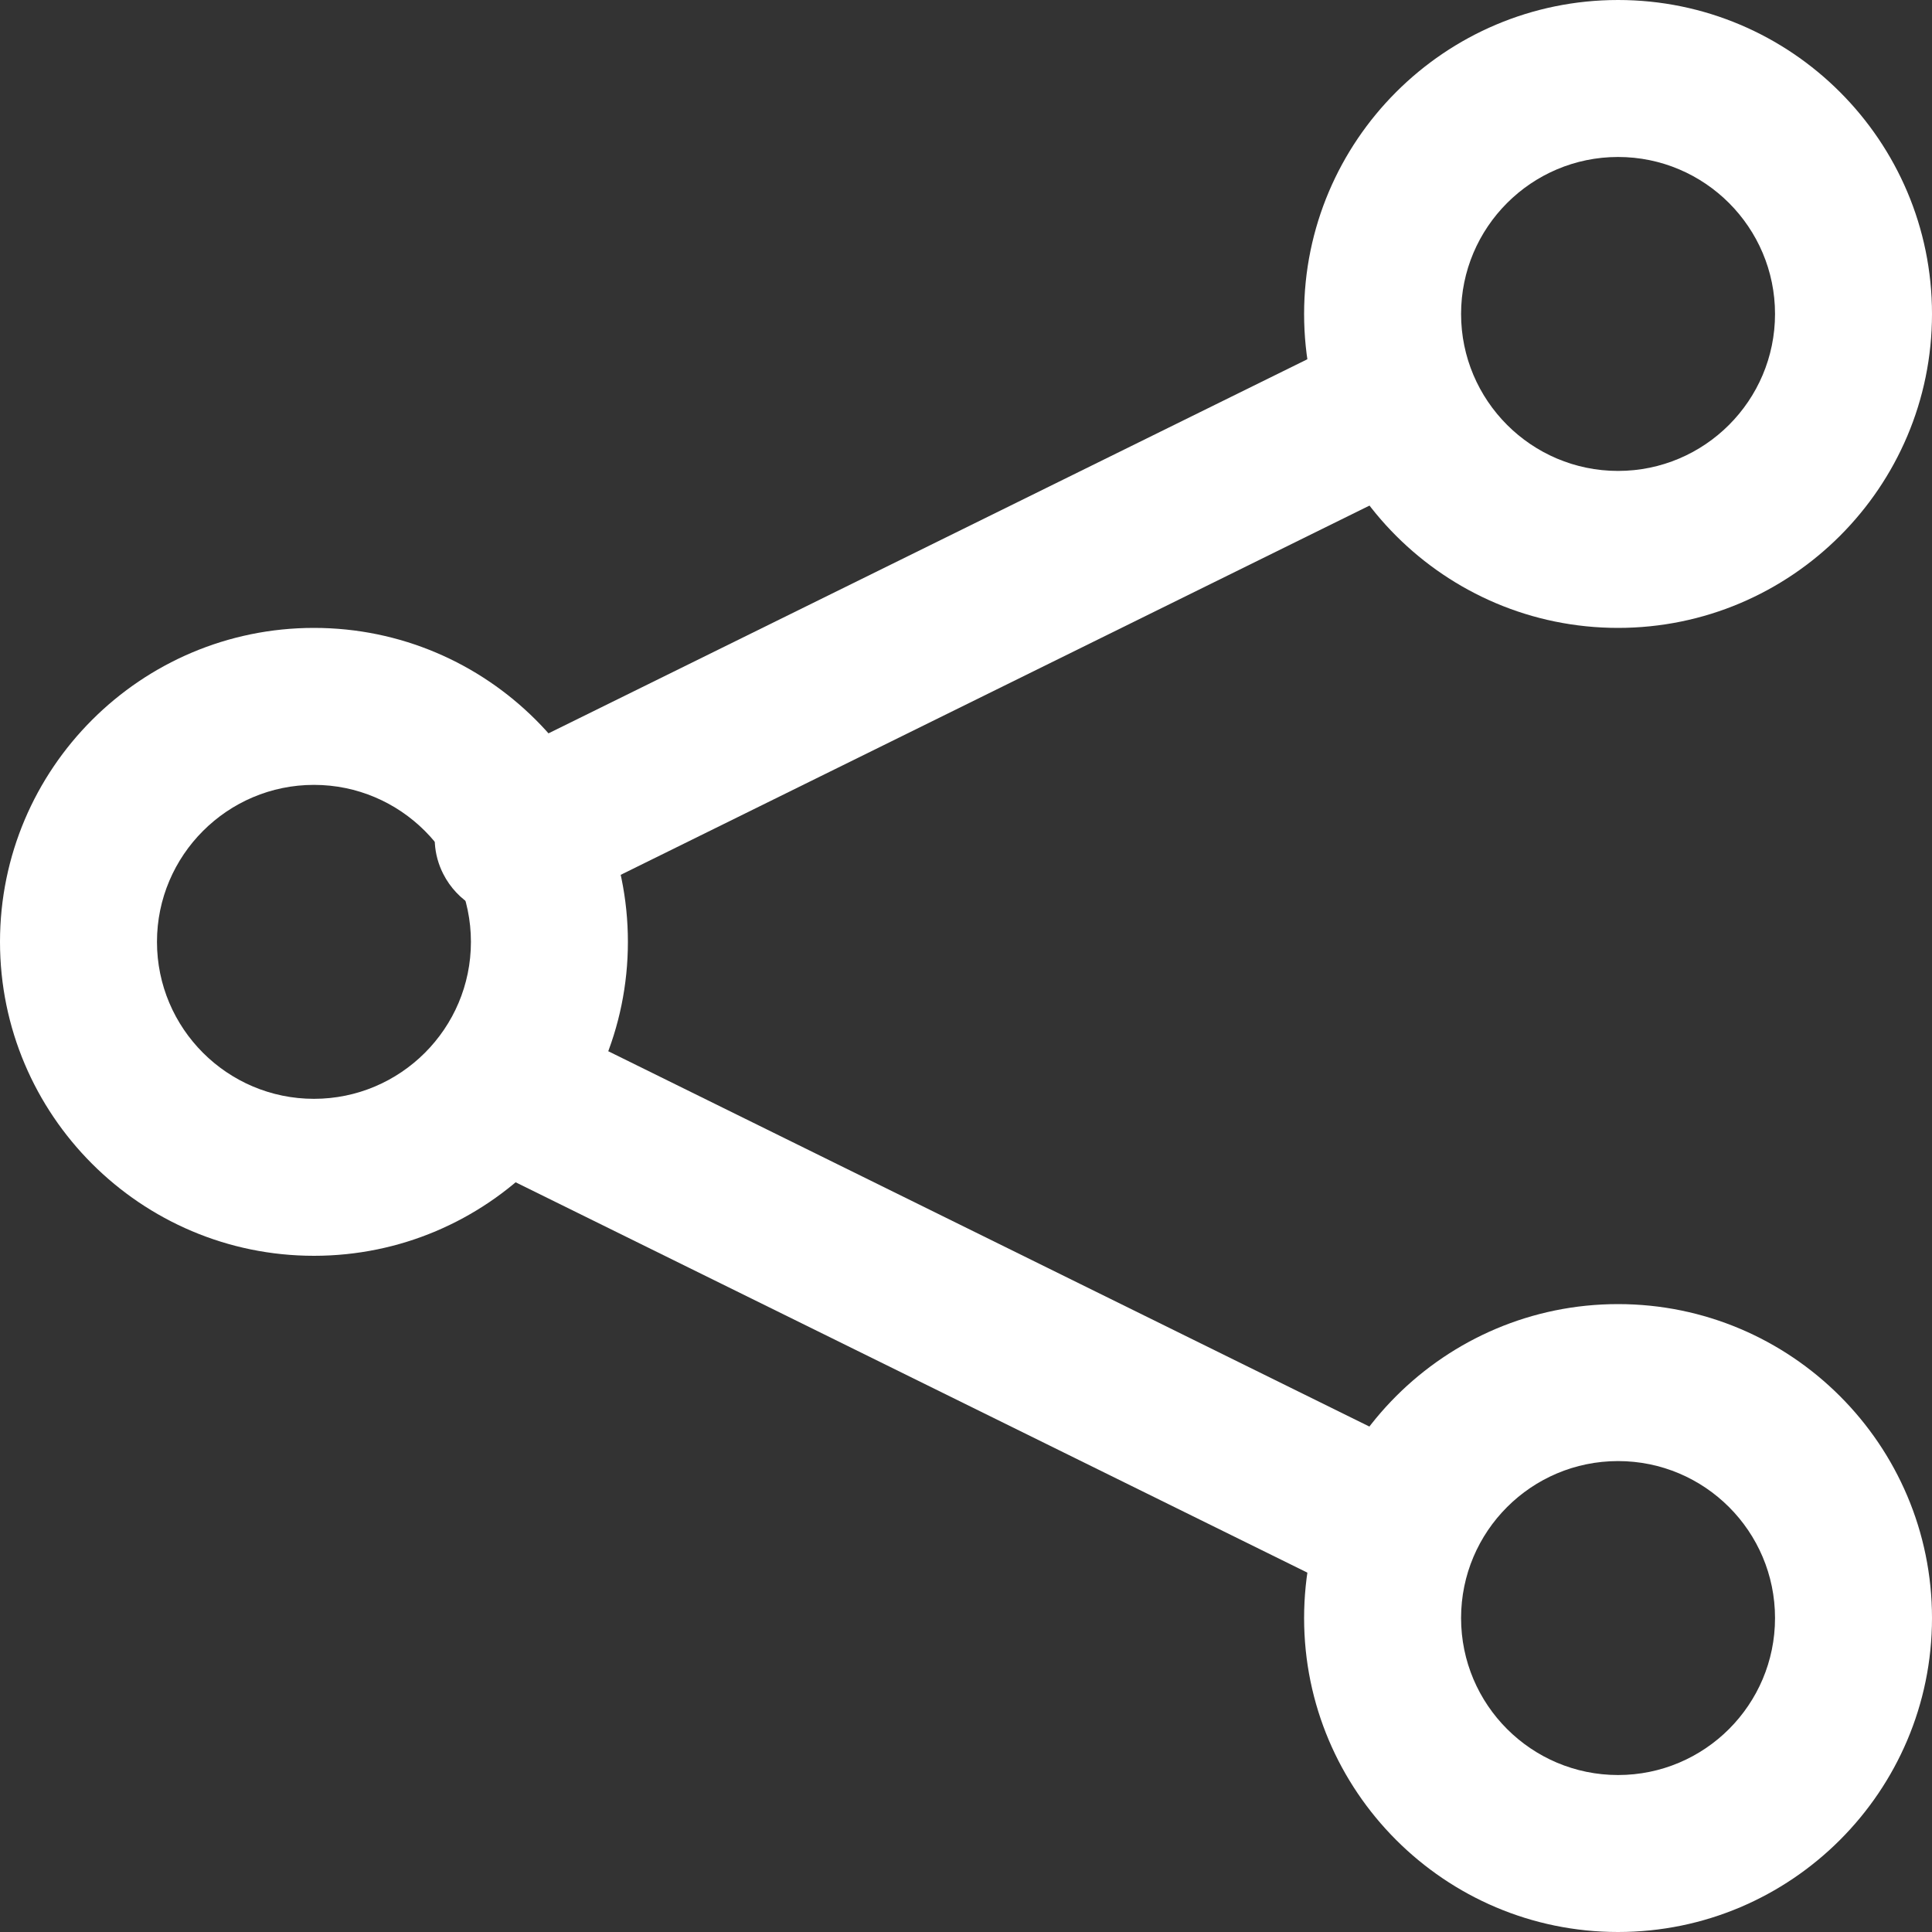
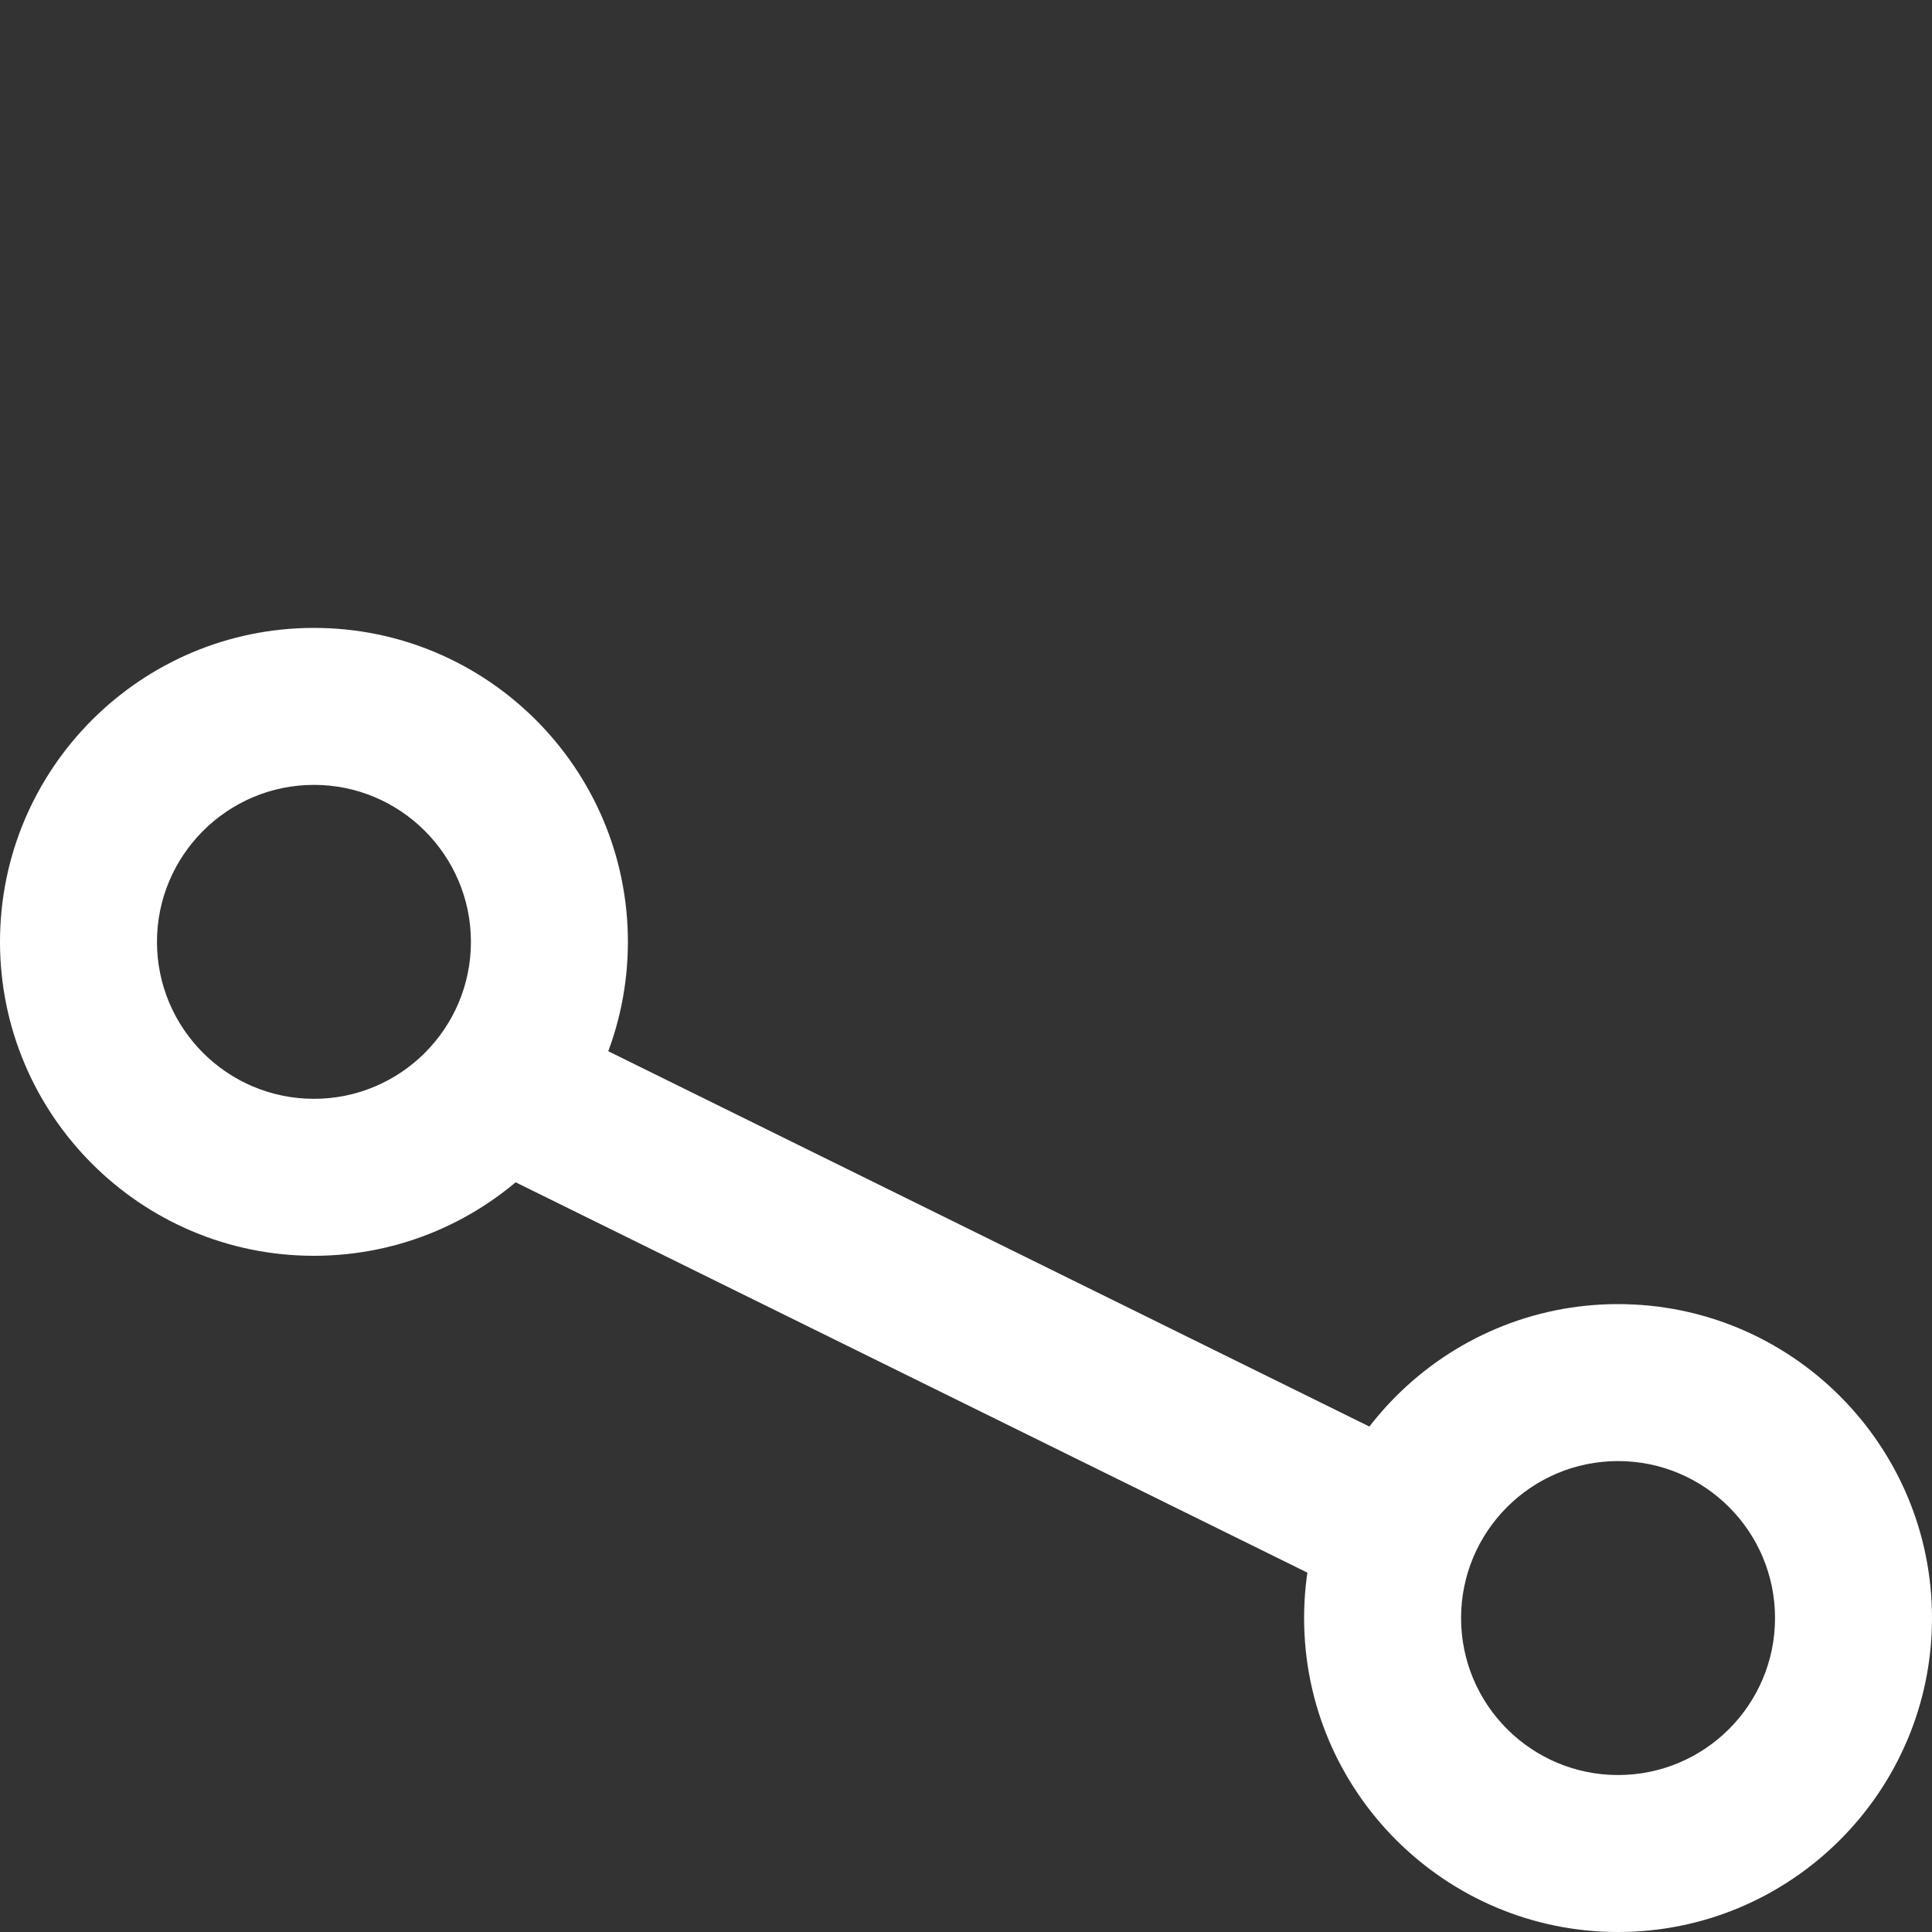
<svg xmlns="http://www.w3.org/2000/svg" width="40px" height="40px" viewBox="0 0 40 40" version="1.1">
  <rect x="0" y="0" width="40" height="40" fill="#333333" stroke="none" />
  <g id="Page-1" stroke="none" stroke-width="1" fill="none" fill-rule="evenodd">
    <g id="19700-storyfutures-designs-productions-v1b" transform="translate(-118, -2247)" fill="#FFFFFF">
      <g id="2-COL" transform="translate(94, 1646)">
        <g id="CTA-SLIDER" transform="translate(24, 597)">
          <g id="Group-11" transform="translate(0, 4)">
            <path d="M6.5,16.25 C4.709,16.25 3.25,17.709 3.25,19.5 C3.25,21.294 4.709,22.75 6.5,22.75 C8.291,22.75 9.75,21.294 9.75,19.5 C9.75,17.709 8.291,16.25 6.5,16.25 M6.5,26 C2.915,26 0,23.085 0,19.5 C0,15.915 2.915,13 6.5,13 C10.085,13 13,15.915 13,19.5 C13,23.085 10.085,26 6.5,26" id="Fill-1" />
-             <path d="M33.5,3.25 C31.706,3.25 30.25,4.709 30.25,6.5 C30.25,8.291 31.706,9.75 33.5,9.75 C35.294,9.75 36.75,8.291 36.75,6.5 C36.75,4.709 35.294,3.25 33.5,3.25 M33.5,13 C29.915,13 27,10.085 27,6.5 C27,2.915 29.915,0 33.5,0 C37.085,0 40,2.915 40,6.5 C40,10.085 37.085,13 33.5,13" id="Fill-3" />
            <path d="M33.5,30.25 C31.706,30.25 30.25,31.706 30.25,33.5 C30.25,35.294 31.706,36.75 33.5,36.75 C35.294,36.75 36.75,35.294 36.75,33.5 C36.75,31.706 35.294,30.25 33.5,30.25 M33.5,40 C29.915,40 27,37.085 27,33.5 C27,29.915 29.915,27 33.5,27 C37.085,27 40,29.915 40,33.5 C40,37.085 37.085,40 33.5,40" id="Fill-5" />
            <path d="M28.346,33 C28.098,33 27.846,32.944 27.608,32.826 L9.919,24.105 C9.101,23.702 8.766,22.718 9.174,21.908 C9.584,21.098 10.581,20.767 11.396,21.174 L29.081,29.895 C29.899,30.298 30.234,31.282 29.826,32.092 C29.538,32.669 28.955,33 28.346,33 L28.346,33 Z" id="Fill-7" />
-             <path d="M10.66,19 C10.05,19 9.467,18.666 9.176,18.092 C8.765,17.282 9.1,16.299 9.918,15.892 L27.607,7.172 C28.419,6.769 29.422,7.1 29.826,7.909 C30.234,8.722 29.899,9.703 29.081,10.109 L11.396,18.83 C11.157,18.944 10.905,19 10.66,19 L10.66,19 Z" id="Fill-9" />
          </g>
        </g>
      </g>
    </g>
  </g>
</svg>